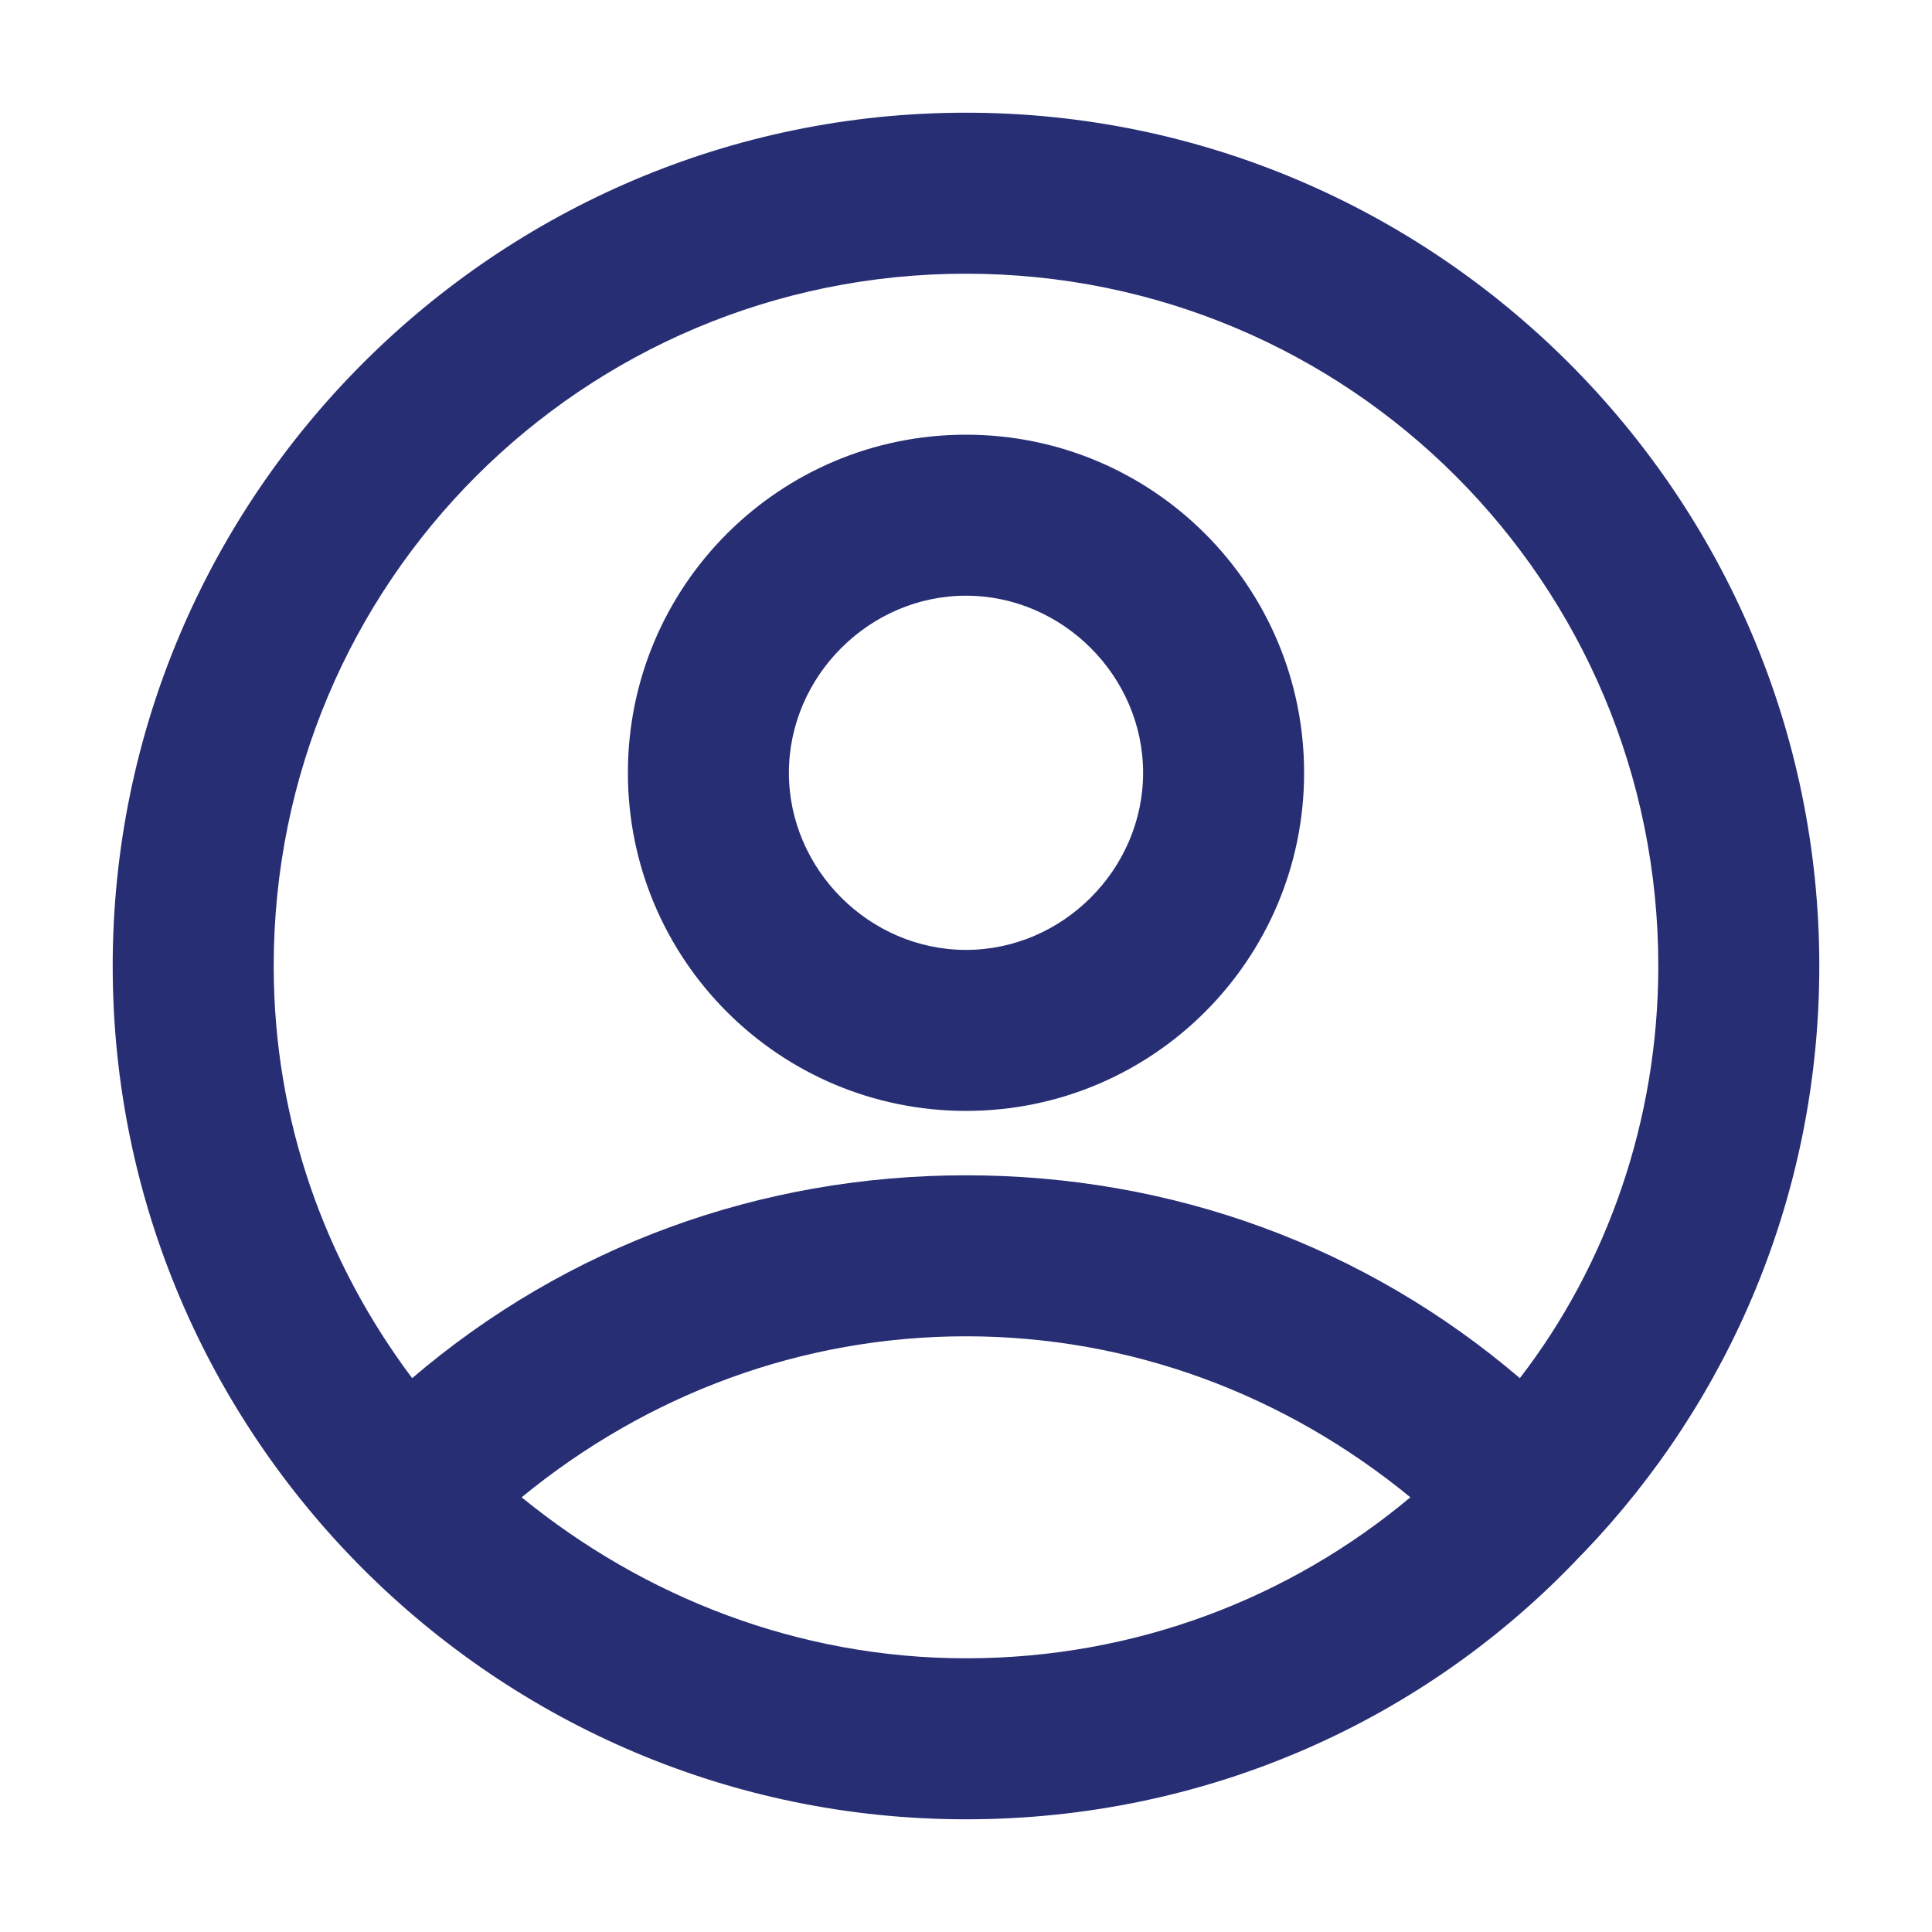
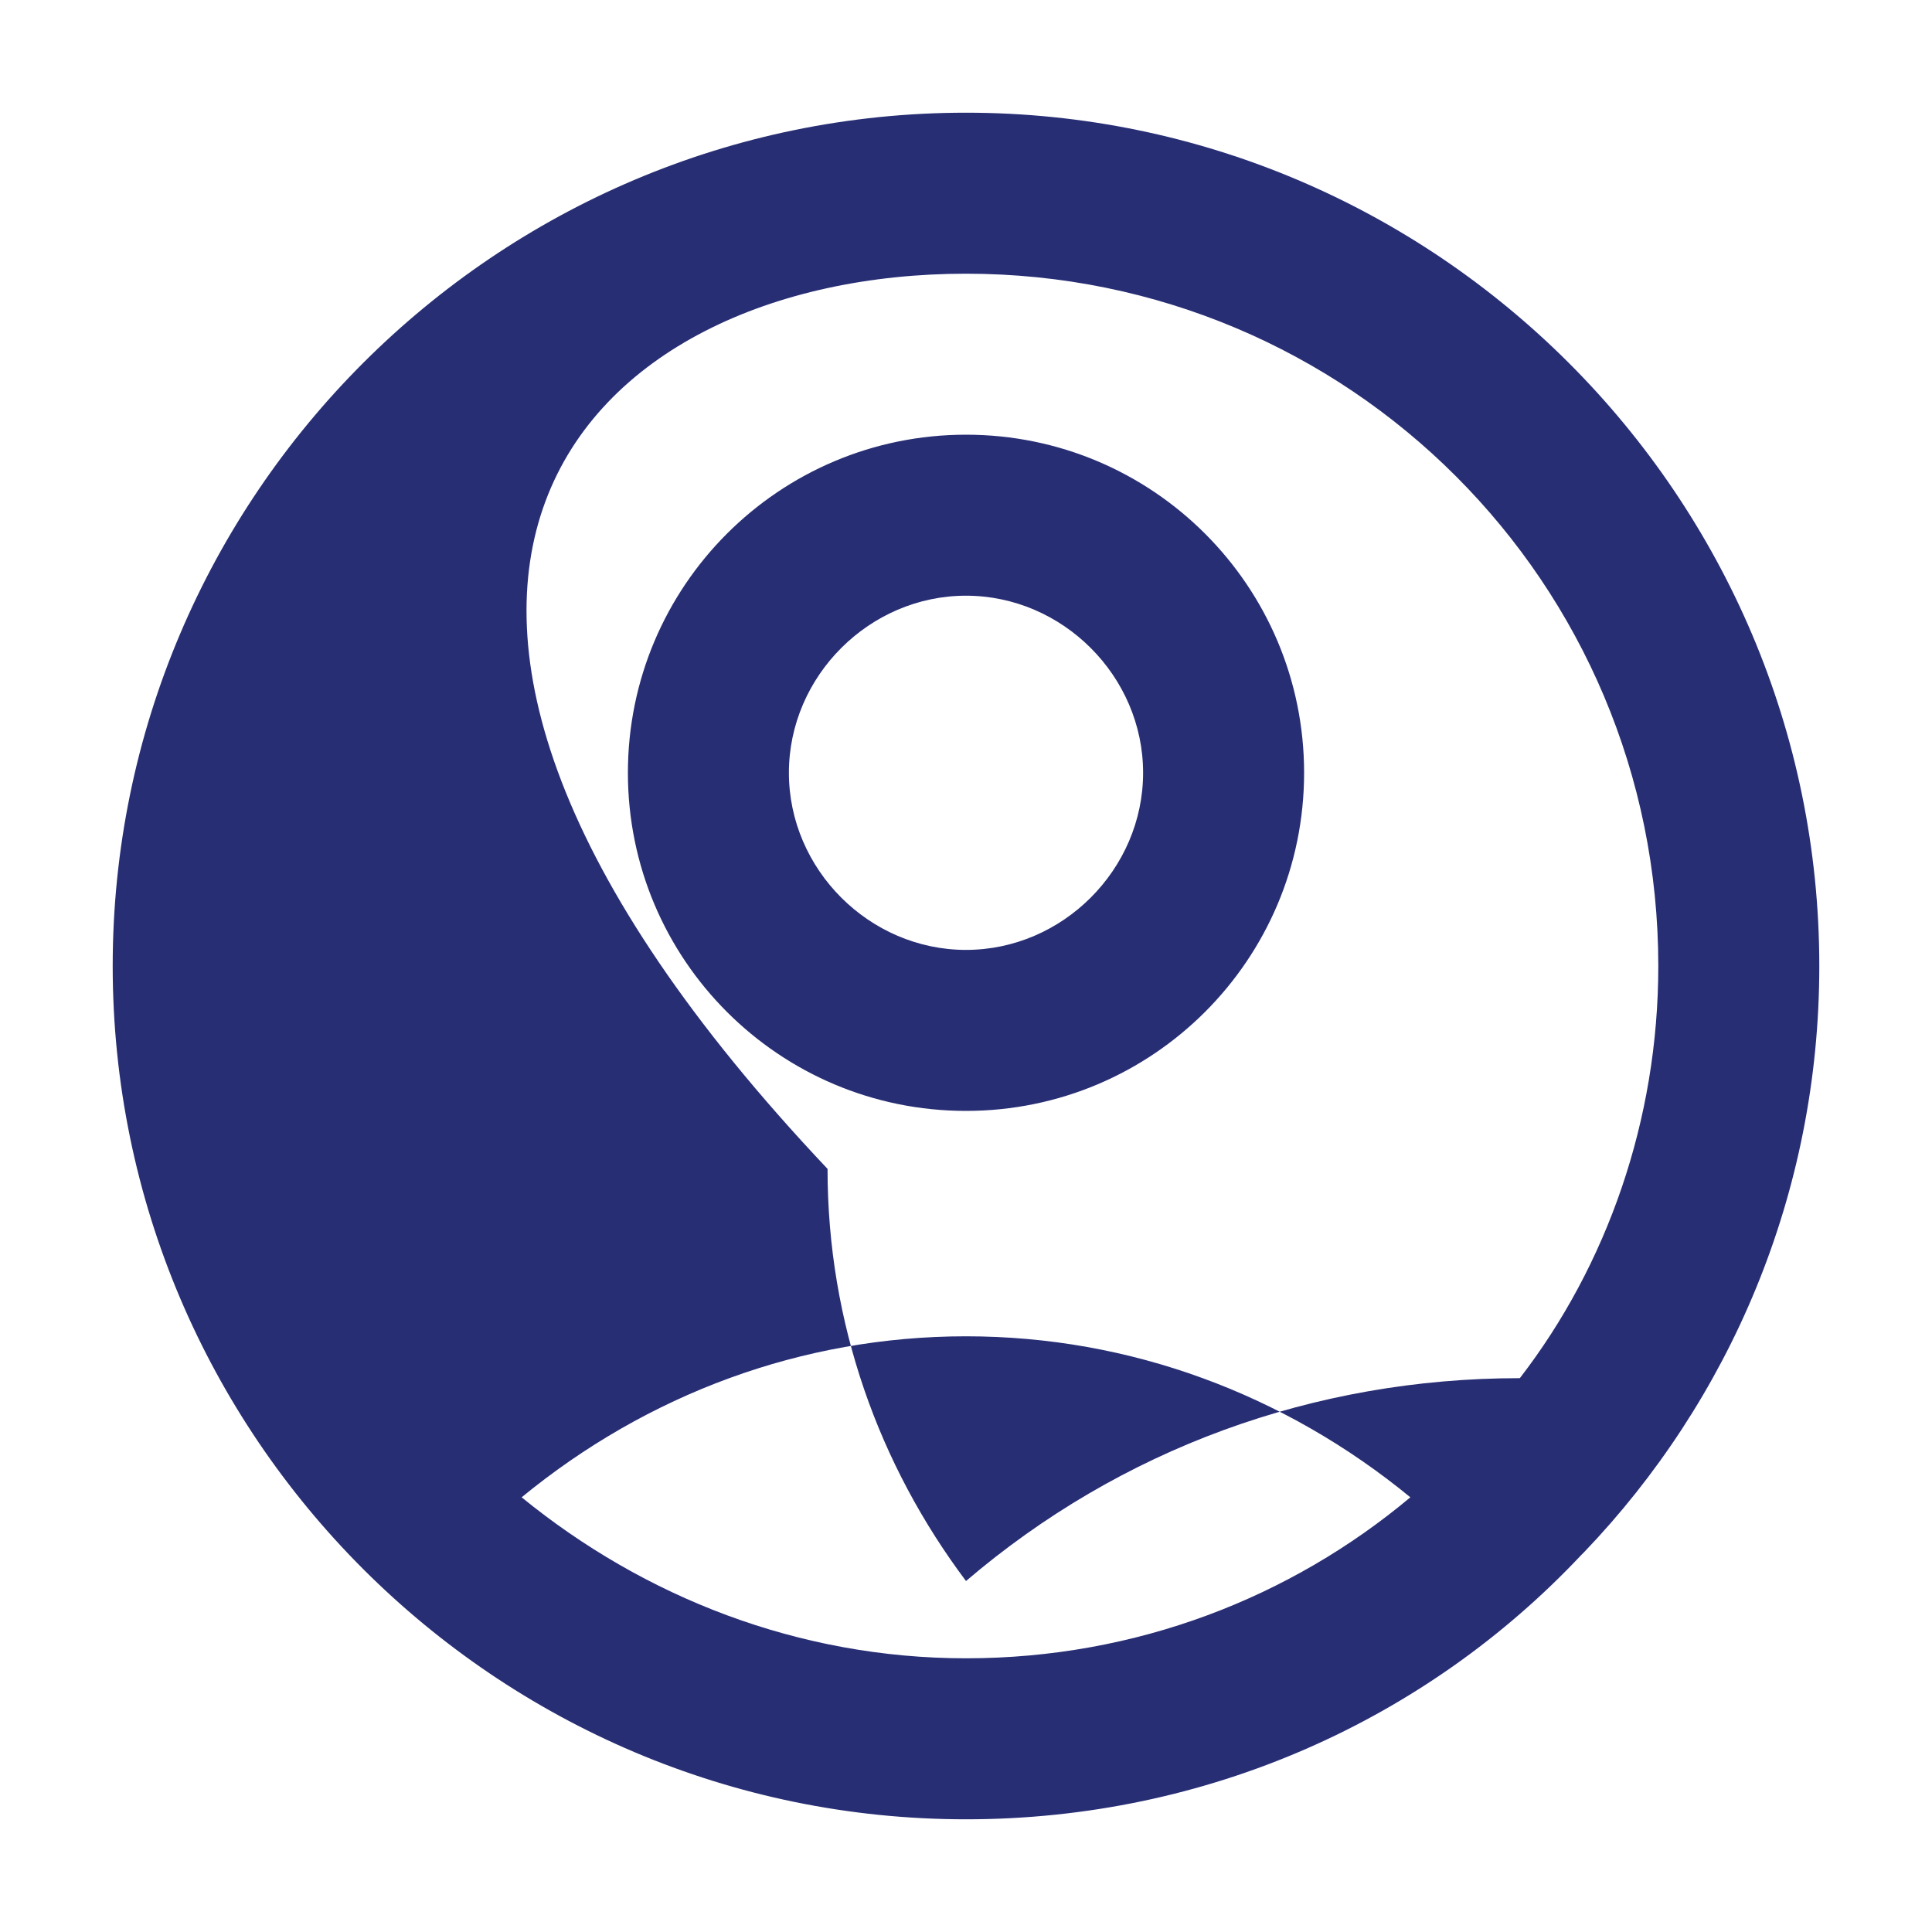
<svg xmlns="http://www.w3.org/2000/svg" version="1.1" id="Layer_1" x="0px" y="0px" viewBox="0 0 60 60" style="enable-background:new 0 0 60 60;" xml:space="preserve">
  <style type="text/css">
	.st0{fill:#272E74;}
	.st1{fill:#BFBFBF;}
	.st2{fill:#344290;}
	.st3{fill:#FFFFFF;}
	.st4{fill:#EEC109;}
	.st5{fill:#272727;}
	.st6{fill:#E2007A;}
	.st7{fill:#858585;}
</style>
  <g id="szczala_3_1_">
</g>
  <g id="szczala_3">
</g>
  <g id="zwijak">
</g>
-   <path class="st0" d="M30,3.5C15.4,3.5,3.5,15.4,3.5,30S15.4,56.5,30,56.5c7.5,0,14.3-3.1,19.1-8.2c0,0,0,0,0,0c0,0,0.1-0.1,0.1-0.1  c4.5-4.7,7.3-11.1,7.3-18.2C56.5,15.4,44.6,3.5,30,3.5z M16.2,46.5c3.9-3.2,8.7-5,13.8-5c5.1,0,9.9,1.8,13.8,5  c-3.7,3.1-8.5,5-13.8,5C24.8,51.5,20,49.6,16.2,46.5z M47.2,42.8c-4.8-4.1-10.8-6.3-17.2-6.3c-6.4,0-12.4,2.2-17.2,6.3  c-2.7-3.6-4.3-8-4.3-12.8C8.5,18.1,18.1,8.5,30,8.5S51.5,18.1,51.5,30C51.5,34.8,49.9,39.3,47.2,42.8z M30,13.5  c-5.8,0-10.5,4.7-10.5,10.5S24.2,34.5,30,34.5S40.5,29.8,40.5,24S35.8,13.5,30,13.5z M30,29.5c-3,0-5.5-2.5-5.5-5.5s2.5-5.5,5.5-5.5  s5.5,2.5,5.5,5.5S33,29.5,30,29.5z" />
+   <path class="st0" d="M30,3.5C15.4,3.5,3.5,15.4,3.5,30S15.4,56.5,30,56.5c7.5,0,14.3-3.1,19.1-8.2c0,0,0,0,0,0c0,0,0.1-0.1,0.1-0.1  c4.5-4.7,7.3-11.1,7.3-18.2C56.5,15.4,44.6,3.5,30,3.5z M16.2,46.5c3.9-3.2,8.7-5,13.8-5c5.1,0,9.9,1.8,13.8,5  c-3.7,3.1-8.5,5-13.8,5C24.8,51.5,20,49.6,16.2,46.5z M47.2,42.8c-6.4,0-12.4,2.2-17.2,6.3  c-2.7-3.6-4.3-8-4.3-12.8C8.5,18.1,18.1,8.5,30,8.5S51.5,18.1,51.5,30C51.5,34.8,49.9,39.3,47.2,42.8z M30,13.5  c-5.8,0-10.5,4.7-10.5,10.5S24.2,34.5,30,34.5S40.5,29.8,40.5,24S35.8,13.5,30,13.5z M30,29.5c-3,0-5.5-2.5-5.5-5.5s2.5-5.5,5.5-5.5  s5.5,2.5,5.5,5.5S33,29.5,30,29.5z" />
</svg>